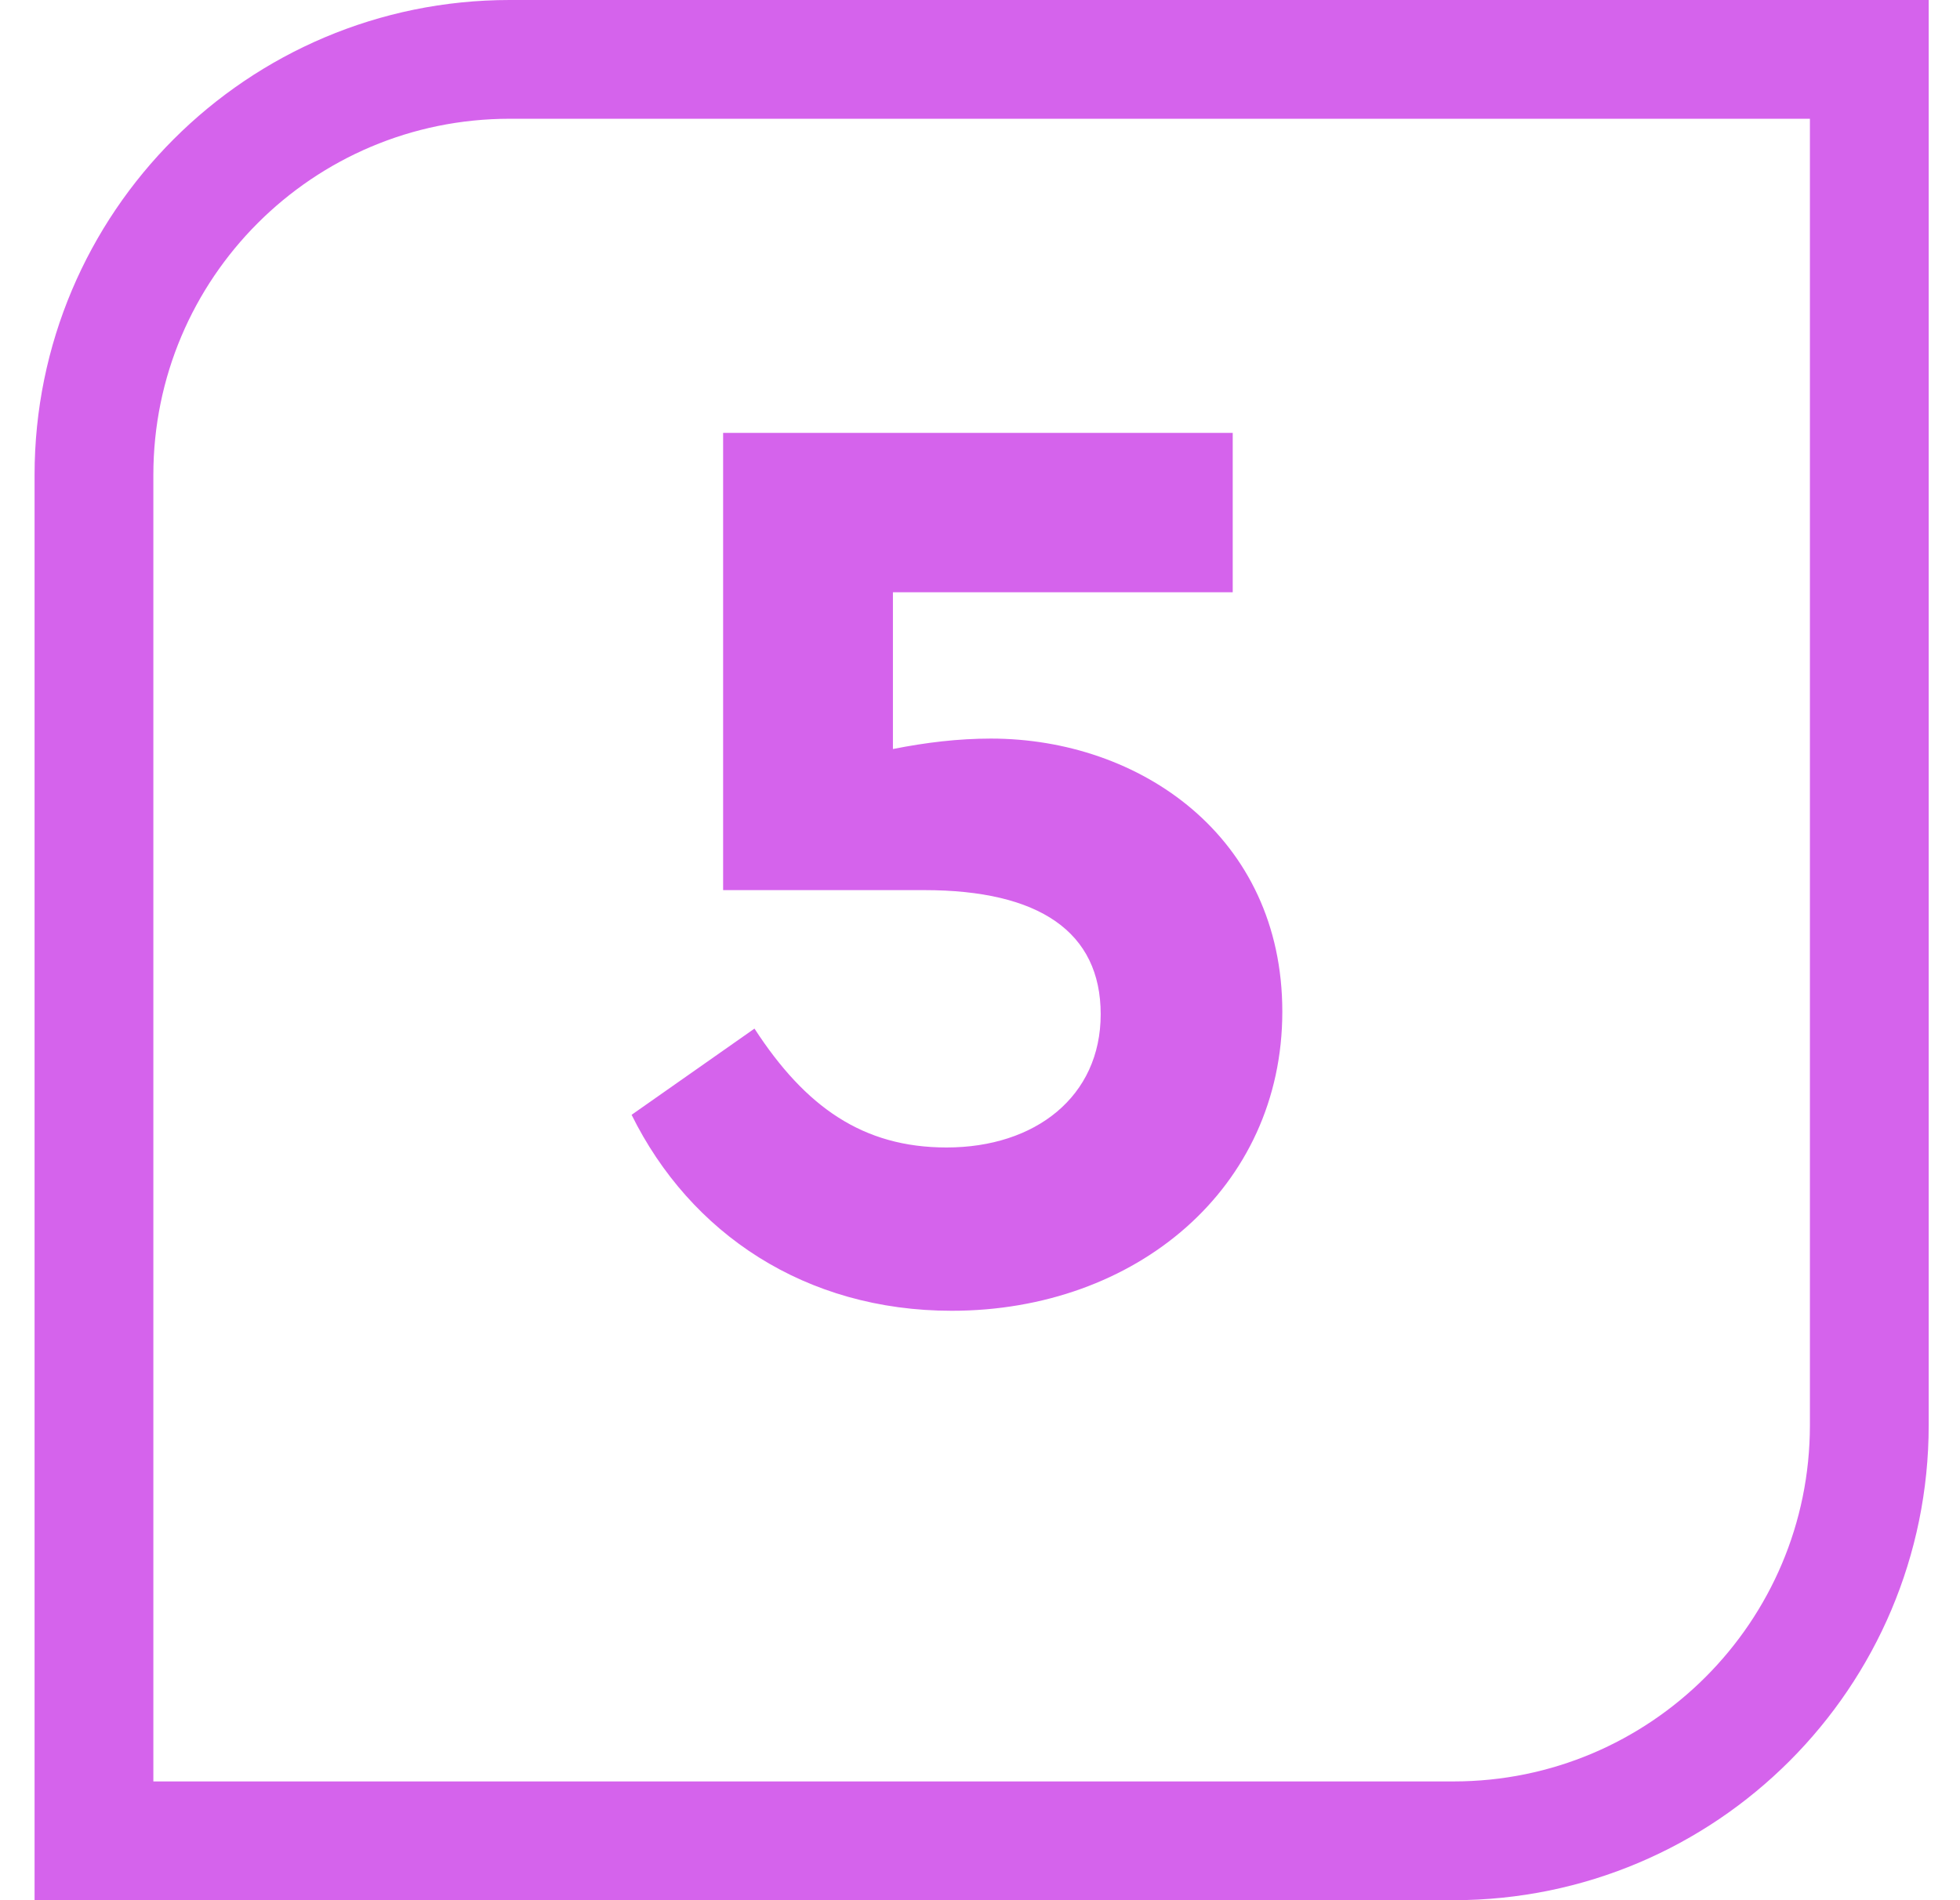
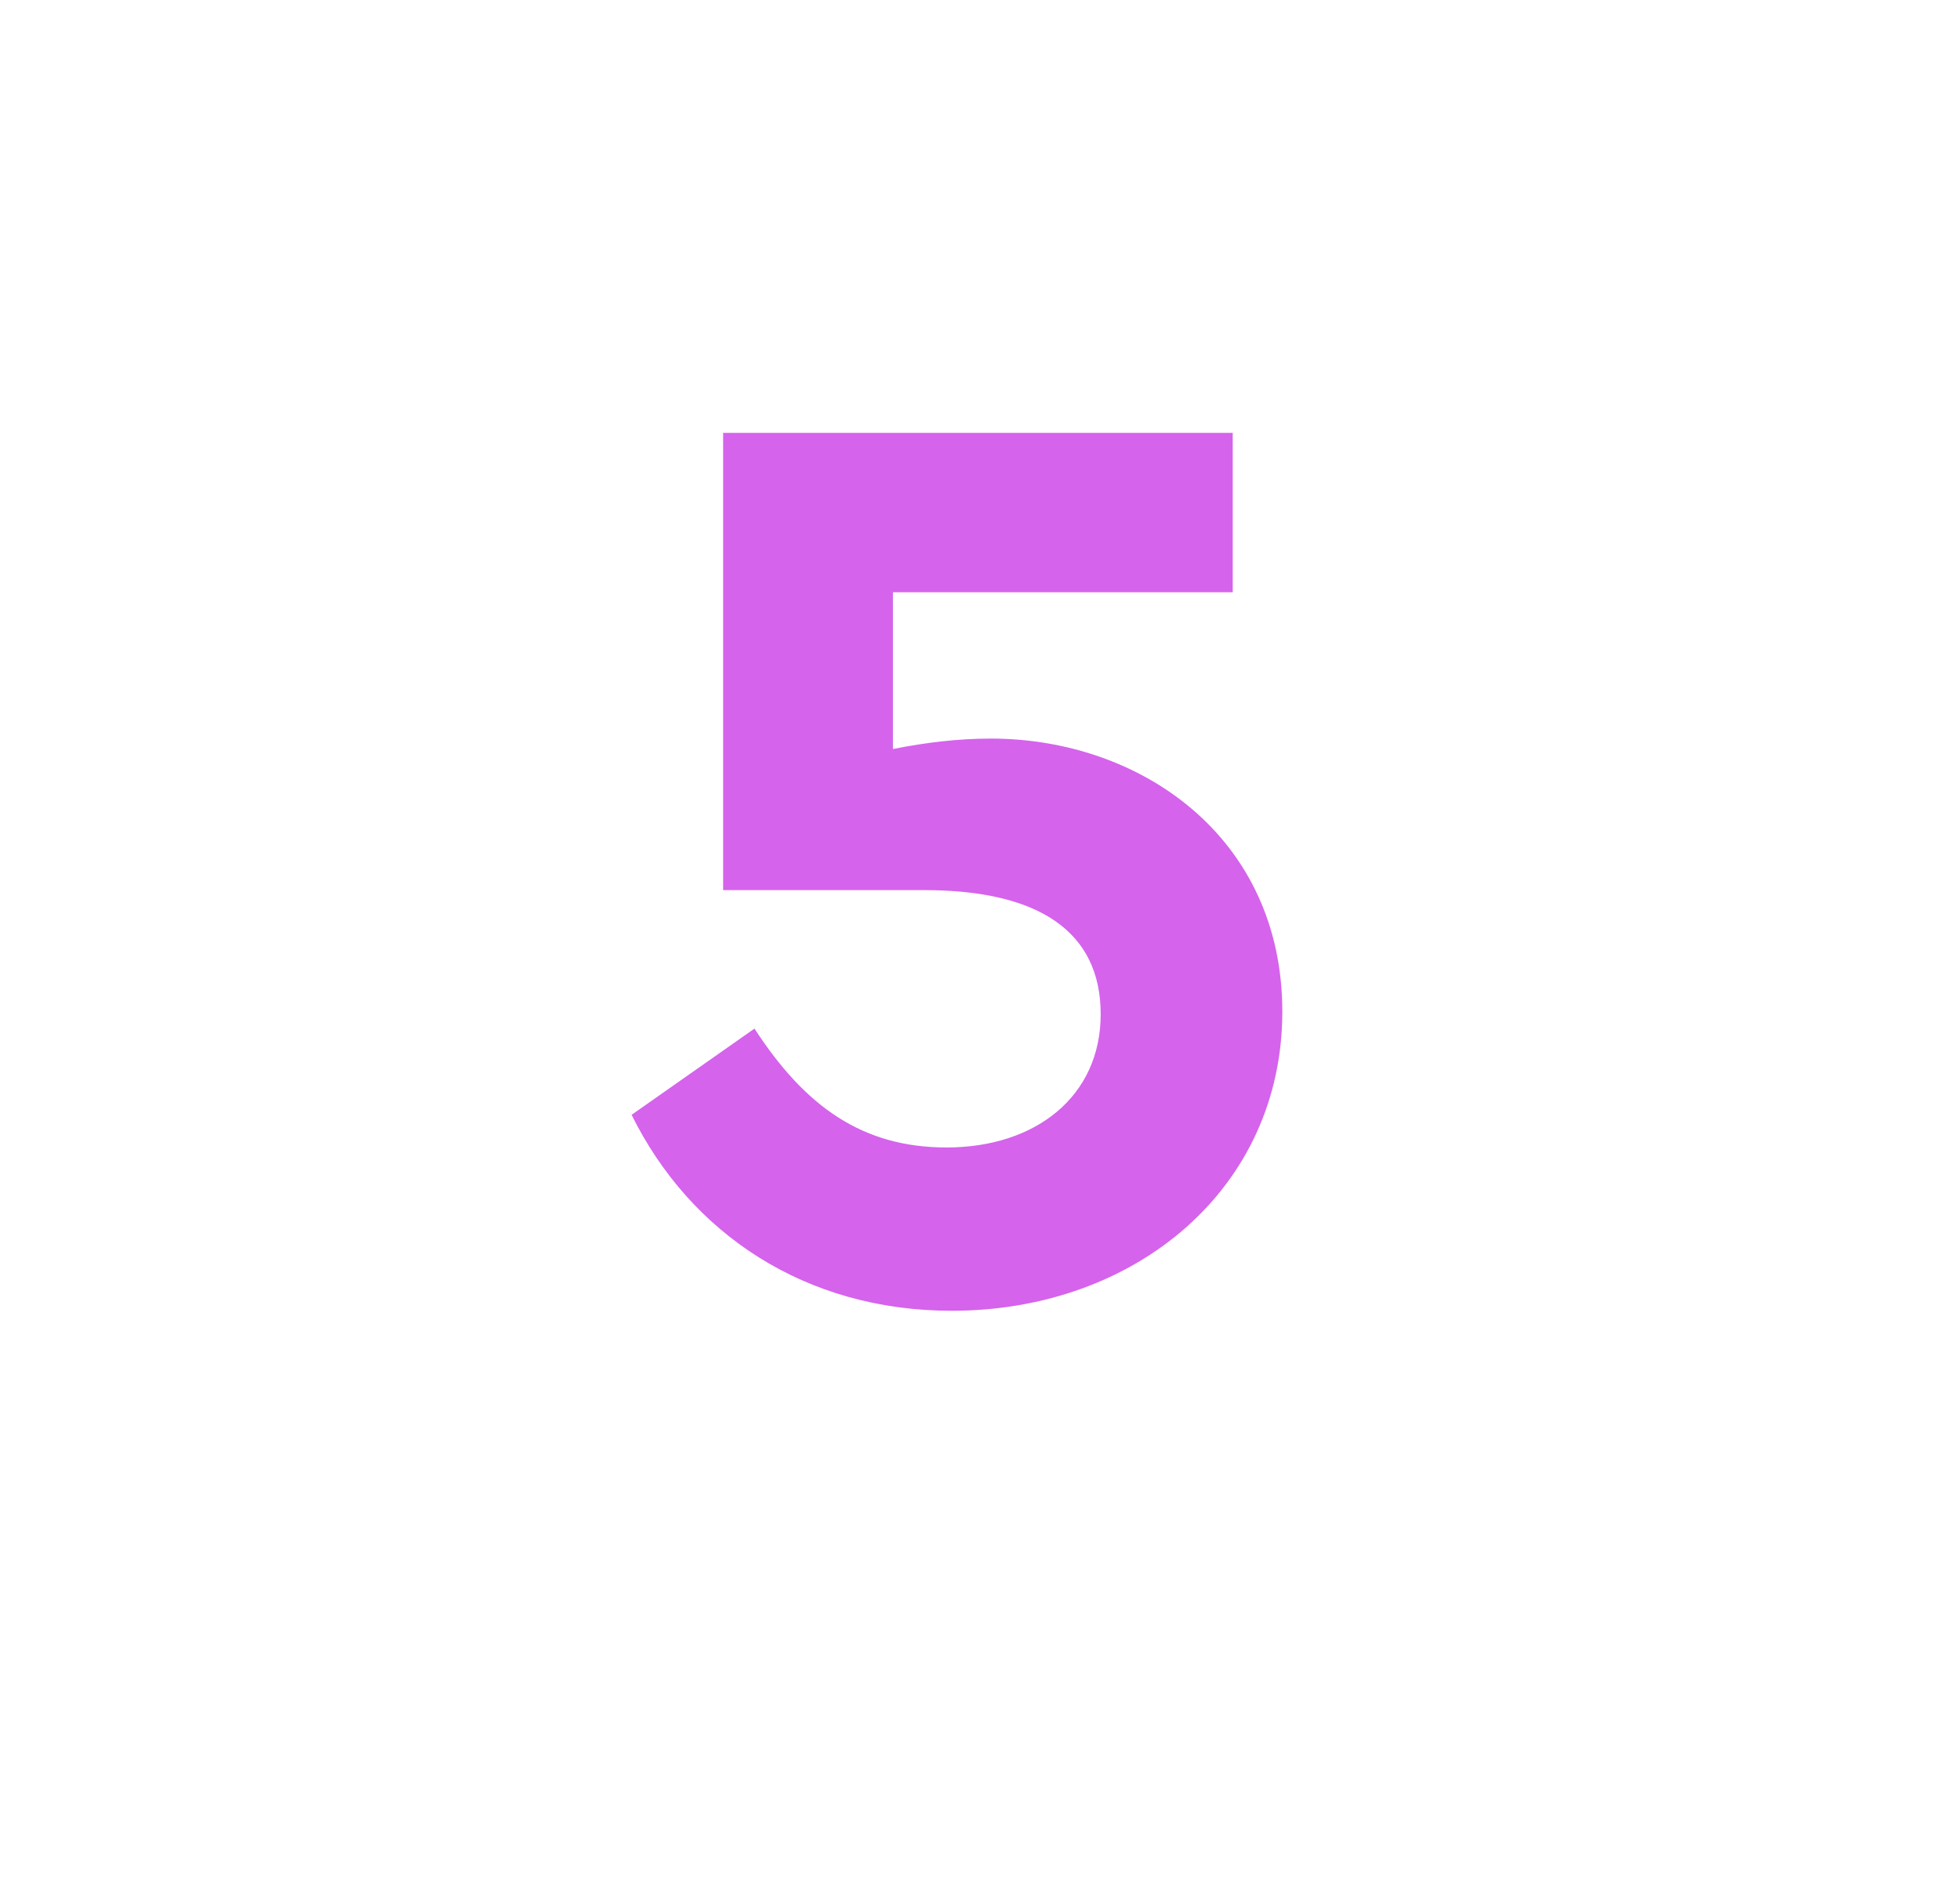
<svg xmlns="http://www.w3.org/2000/svg" width="33" height="32" viewBox="0 0 33 32" fill="none">
  <g opacity="1">
-     <path d="M1.582 8C1.582 4.134 4.716 1 8.582 1H31.473V24C31.473 27.866 28.338 31 24.473 31H1.582V8Z" stroke="#D563EC" stroke-width="2" />
-     <path d="M21.59 17.036C21.59 20.006 19.127 22.074 16.024 22.074C13.56 22.074 11.624 20.776 10.634 18.774L12.703 17.322C13.56 18.642 14.528 19.324 15.937 19.324C17.433 19.324 18.532 18.466 18.532 17.08C18.532 15.694 17.498 14.99 15.562 14.99H12.175V7.29H20.755V9.974H15.034V12.614C15.585 12.504 16.134 12.438 16.684 12.438C19.192 12.438 21.59 14.088 21.59 17.036Z" fill="#D563EC" />
+     <path d="M21.59 17.036C21.59 20.006 19.127 22.074 16.024 22.074C13.56 22.074 11.624 20.776 10.634 18.774L12.703 17.322C13.56 18.642 14.528 19.324 15.937 19.324C17.433 19.324 18.532 18.466 18.532 17.08C18.532 15.694 17.498 14.99 15.562 14.99H12.175V7.29H20.755V9.974H15.034V12.614C15.585 12.504 16.134 12.438 16.684 12.438C19.192 12.438 21.59 14.088 21.59 17.036" fill="#D563EC" />
  </g>
</svg>